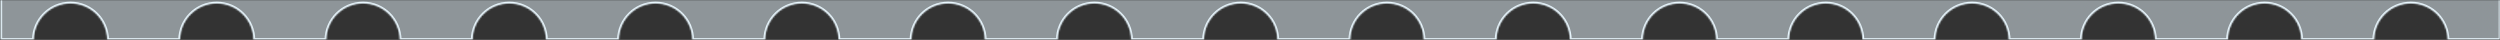
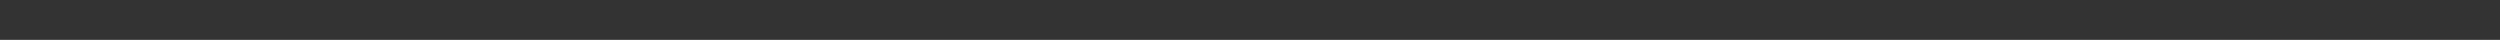
<svg xmlns="http://www.w3.org/2000/svg" width="1443" height="23" viewBox="0 0 1443 23" fill="none">
  <rect x="0" y="0" width="1443" height="23" fill="#333333" stroke="none" />
  <g clip-path="url(#clip0_5663_1116)">
    <mask id="mask0_5663_1116" style="mask-type:luminance" maskUnits="userSpaceOnUse" x="0" y="0" width="1443" height="23">
      <path d="M1443 23H0V0H1443V23Z" fill="white" />
    </mask>
    <g mask="url(#mask0_5663_1116)">
-       <path d="M19.474 23.059C19.535 11.394 29.009 1.957 40.688 1.957C52.366 1.957 61.84 11.394 61.901 23.059H103.903C103.964 11.394 113.438 1.957 125.117 1.957C136.796 1.957 146.27 11.394 146.331 23.059H188.333C188.394 11.394 197.868 1.957 209.547 1.957C221.226 1.957 230.7 11.394 230.761 23.059H272.763C272.824 11.394 282.298 1.957 293.977 1.957C305.655 1.957 315.129 11.394 315.19 23.059H357.192C357.253 11.394 366.727 1.957 378.406 1.957C390.085 1.957 399.559 11.394 399.62 23.059H441.622C441.683 11.394 451.157 1.957 462.836 1.957C474.515 1.957 483.989 11.394 484.05 23.059H526.052C526.113 11.394 535.587 1.957 547.266 1.957C558.944 1.957 568.419 11.394 568.479 23.059H610.481C610.542 11.394 620.016 1.957 631.695 1.957C643.374 1.957 652.848 11.394 652.909 23.059H694.911C694.972 11.394 704.446 1.957 716.125 1.957C727.804 1.957 737.278 11.394 737.339 23.059H779.341C779.402 11.394 788.876 1.957 800.555 1.957C812.234 1.957 821.708 11.394 821.769 23.059H863.771C863.831 11.394 873.306 1.957 884.984 1.957C896.663 1.957 906.137 11.394 906.198 23.059H948.2C948.261 11.394 957.735 1.957 969.414 1.957C981.093 1.957 990.567 11.394 990.628 23.059H1032.63C1032.69 11.394 1042.16 1.957 1053.84 1.957C1065.52 1.957 1075 11.394 1075.06 23.059H1117.06C1117.12 11.394 1126.59 1.957 1138.27 1.957C1149.95 1.957 1159.43 11.394 1159.49 23.059H1201.49C1201.55 11.394 1211.02 1.957 1222.7 1.957C1234.38 1.957 1243.86 11.394 1243.92 23.059H1285.92C1285.98 11.394 1295.45 1.957 1307.13 1.957C1318.81 1.957 1328.29 11.394 1328.35 23.059H1370.35C1370.41 11.394 1379.88 1.957 1391.56 1.957C1403.24 1.957 1412.72 11.394 1412.78 23.059H1443.25V-2557.38H1414.97C1414.97 -2557.3 1414.98 -2557.23 1414.98 -2557.16C1414.98 -2545.44 1405.48 -2535.94 1393.76 -2535.94C1382.05 -2535.94 1372.55 -2545.44 1372.55 -2557.16C1372.55 -2557.23 1372.55 -2557.3 1372.55 -2557.38H1330.54C1330.54 -2557.3 1330.55 -2557.23 1330.55 -2557.16C1330.55 -2545.44 1321.05 -2535.94 1309.33 -2535.94C1297.62 -2535.94 1288.12 -2545.44 1288.12 -2557.16C1288.12 -2557.23 1288.12 -2557.3 1288.12 -2557.38H1246.11C1246.11 -2557.3 1246.12 -2557.23 1246.12 -2557.16C1246.12 -2545.44 1236.62 -2535.94 1224.9 -2535.94C1213.19 -2535.94 1203.69 -2545.44 1203.69 -2557.16C1203.69 -2557.23 1203.69 -2557.3 1203.69 -2557.38H1161.68C1161.69 -2557.3 1161.69 -2557.23 1161.69 -2557.16C1161.69 -2545.44 1152.19 -2535.94 1140.47 -2535.94C1128.76 -2535.94 1119.26 -2545.44 1119.26 -2557.16C1119.26 -2557.23 1119.26 -2557.3 1119.26 -2557.38H1077.25C1077.26 -2557.3 1077.26 -2557.23 1077.26 -2557.16C1077.26 -2545.44 1067.76 -2535.94 1056.04 -2535.94C1044.33 -2535.94 1034.83 -2545.44 1034.83 -2557.16C1034.83 -2557.23 1034.83 -2557.3 1034.83 -2557.38H992.825C992.826 -2557.3 992.828 -2557.23 992.828 -2557.16C992.828 -2545.44 983.33 -2535.94 971.613 -2535.94C959.897 -2535.94 950.398 -2545.44 950.398 -2557.16C950.398 -2557.23 950.401 -2557.3 950.401 -2557.38H908.396C908.396 -2557.3 908.398 -2557.23 908.398 -2557.16C908.398 -2545.44 898.9 -2535.94 887.184 -2535.94C875.467 -2535.94 865.969 -2545.44 865.969 -2557.16C865.969 -2557.23 865.971 -2557.3 865.972 -2557.38H823.966C823.967 -2557.3 823.969 -2557.23 823.969 -2557.16C823.969 -2545.44 814.471 -2535.94 802.754 -2535.94C791.037 -2535.94 781.539 -2545.44 781.539 -2557.16C781.539 -2557.23 781.541 -2557.3 781.542 -2557.38H739.536C739.537 -2557.3 739.539 -2557.23 739.539 -2557.16C739.539 -2545.44 730.041 -2535.94 718.324 -2535.94C706.608 -2535.94 697.109 -2545.44 697.109 -2557.16C697.109 -2557.23 697.112 -2557.3 697.112 -2557.38H655.106C655.107 -2557.3 655.109 -2557.23 655.109 -2557.16C655.109 -2545.44 645.611 -2535.94 633.895 -2535.94C622.178 -2535.94 612.68 -2545.44 612.68 -2557.16C612.68 -2557.23 612.682 -2557.3 612.683 -2557.38H570.677C570.677 -2557.3 570.68 -2557.23 570.68 -2557.16C570.68 -2545.44 561.181 -2535.94 549.465 -2535.94C537.748 -2535.94 528.25 -2545.44 528.25 -2557.16C528.25 -2557.23 528.252 -2557.3 528.253 -2557.38H486.247C486.248 -2557.3 486.25 -2557.23 486.25 -2557.16C486.25 -2545.44 476.752 -2535.94 465.035 -2535.94C453.319 -2535.94 443.82 -2545.44 443.82 -2557.16C443.82 -2557.23 443.823 -2557.3 443.823 -2557.38H401.817C401.818 -2557.3 401.82 -2557.23 401.82 -2557.16C401.82 -2545.44 392.322 -2535.94 380.605 -2535.94C368.889 -2535.94 359.391 -2545.44 359.391 -2557.16C359.391 -2557.23 359.393 -2557.3 359.394 -2557.38H317.388C317.388 -2557.3 317.391 -2557.23 317.391 -2557.16C317.391 -2545.44 307.892 -2535.94 296.176 -2535.94C284.459 -2535.94 274.961 -2545.44 274.961 -2557.16C274.961 -2557.23 274.963 -2557.3 274.964 -2557.38H232.958C232.959 -2557.3 232.961 -2557.23 232.961 -2557.16C232.961 -2545.44 223.463 -2535.94 211.746 -2535.94C200.029 -2535.94 190.531 -2545.44 190.531 -2557.16C190.531 -2557.23 190.533 -2557.3 190.534 -2557.38H148.528C148.529 -2557.3 148.531 -2557.23 148.531 -2557.16C148.531 -2545.44 139.033 -2535.94 127.316 -2535.94C115.6 -2535.94 106.102 -2545.44 106.102 -2557.16C106.102 -2557.23 106.104 -2557.3 106.104 -2557.38H64.099C64.099 -2557.3 64.102 -2557.23 64.102 -2557.16C64.102 -2545.44 54.603 -2535.94 42.887 -2535.94C31.17 -2535.94 21.672 -2545.44 21.672 -2557.16C21.672 -2557.23 21.674 -2557.3 21.675 -2557.38H0.242V23.059H19.474Z" fill="#EBF9FF" fill-opacity="0.5" />
      <mask id="mask1_5663_1116" style="mask-type:luminance" maskUnits="userSpaceOnUse" x="0" y="-2558" width="1444" height="2582">
-         <path d="M19.474 23.059C19.535 11.394 29.009 1.957 40.688 1.957C52.366 1.957 61.84 11.394 61.901 23.059H103.903C103.964 11.394 113.438 1.957 125.117 1.957C136.796 1.957 146.27 11.394 146.331 23.059H188.333C188.394 11.394 197.868 1.957 209.547 1.957C221.226 1.957 230.7 11.394 230.761 23.059H272.763C272.824 11.394 282.298 1.957 293.977 1.957C305.655 1.957 315.129 11.394 315.19 23.059H357.192C357.253 11.394 366.727 1.957 378.406 1.957C390.085 1.957 399.559 11.394 399.62 23.059H441.622C441.683 11.394 451.157 1.957 462.836 1.957C474.515 1.957 483.989 11.394 484.05 23.059H526.052C526.113 11.394 535.587 1.957 547.266 1.957C558.944 1.957 568.419 11.394 568.479 23.059H610.481C610.542 11.394 620.016 1.957 631.695 1.957C643.374 1.957 652.848 11.394 652.909 23.059H694.911C694.972 11.394 704.446 1.957 716.125 1.957C727.804 1.957 737.278 11.394 737.339 23.059H779.341C779.402 11.394 788.876 1.957 800.555 1.957C812.234 1.957 821.708 11.394 821.769 23.059H863.771C863.831 11.394 873.306 1.957 884.984 1.957C896.663 1.957 906.137 11.394 906.198 23.059H948.2C948.261 11.394 957.735 1.957 969.414 1.957C981.093 1.957 990.567 11.394 990.628 23.059H1032.63C1032.69 11.394 1042.16 1.957 1053.84 1.957C1065.52 1.957 1075 11.394 1075.06 23.059H1117.06C1117.12 11.394 1126.59 1.957 1138.27 1.957C1149.95 1.957 1159.43 11.394 1159.49 23.059H1201.49C1201.55 11.394 1211.02 1.957 1222.7 1.957C1234.38 1.957 1243.86 11.394 1243.92 23.059H1285.92C1285.98 11.394 1295.45 1.957 1307.13 1.957C1318.81 1.957 1328.29 11.394 1328.35 23.059H1370.35C1370.41 11.394 1379.88 1.957 1391.56 1.957C1403.24 1.957 1412.72 11.394 1412.78 23.059H1443.25V-2557.38H1414.97C1414.97 -2557.3 1414.98 -2557.23 1414.98 -2557.16C1414.98 -2545.44 1405.48 -2535.94 1393.76 -2535.94C1382.05 -2535.94 1372.55 -2545.44 1372.55 -2557.16C1372.55 -2557.23 1372.55 -2557.3 1372.55 -2557.38H1330.54C1330.54 -2557.3 1330.55 -2557.23 1330.55 -2557.16C1330.55 -2545.44 1321.05 -2535.94 1309.33 -2535.94C1297.62 -2535.94 1288.12 -2545.44 1288.12 -2557.16C1288.12 -2557.23 1288.12 -2557.3 1288.12 -2557.38H1246.11C1246.11 -2557.3 1246.12 -2557.23 1246.12 -2557.16C1246.12 -2545.44 1236.62 -2535.94 1224.9 -2535.94C1213.19 -2535.94 1203.69 -2545.44 1203.69 -2557.16C1203.69 -2557.23 1203.69 -2557.3 1203.69 -2557.38H1161.68C1161.69 -2557.3 1161.69 -2557.23 1161.69 -2557.16C1161.69 -2545.44 1152.19 -2535.94 1140.47 -2535.94C1128.76 -2535.94 1119.26 -2545.44 1119.26 -2557.16C1119.26 -2557.23 1119.26 -2557.3 1119.26 -2557.38H1077.25C1077.26 -2557.3 1077.26 -2557.23 1077.26 -2557.16C1077.26 -2545.44 1067.76 -2535.94 1056.04 -2535.94C1044.33 -2535.94 1034.83 -2545.44 1034.83 -2557.16C1034.83 -2557.23 1034.83 -2557.3 1034.83 -2557.38H992.825C992.826 -2557.3 992.828 -2557.23 992.828 -2557.16C992.828 -2545.44 983.33 -2535.94 971.613 -2535.94C959.897 -2535.94 950.398 -2545.44 950.398 -2557.16C950.398 -2557.23 950.401 -2557.3 950.401 -2557.38H908.396C908.396 -2557.3 908.398 -2557.23 908.398 -2557.16C908.398 -2545.44 898.9 -2535.94 887.184 -2535.94C875.467 -2535.94 865.969 -2545.44 865.969 -2557.16C865.969 -2557.23 865.971 -2557.3 865.972 -2557.38H823.966C823.967 -2557.3 823.969 -2557.23 823.969 -2557.16C823.969 -2545.44 814.471 -2535.94 802.754 -2535.94C791.037 -2535.94 781.539 -2545.44 781.539 -2557.16C781.539 -2557.23 781.541 -2557.3 781.542 -2557.38H739.536C739.537 -2557.3 739.539 -2557.23 739.539 -2557.16C739.539 -2545.44 730.041 -2535.94 718.324 -2535.94C706.608 -2535.94 697.109 -2545.44 697.109 -2557.16C697.109 -2557.23 697.112 -2557.3 697.112 -2557.38H655.106C655.107 -2557.3 655.109 -2557.23 655.109 -2557.16C655.109 -2545.44 645.611 -2535.94 633.895 -2535.94C622.178 -2535.94 612.68 -2545.44 612.68 -2557.16C612.68 -2557.23 612.682 -2557.3 612.683 -2557.38H570.677C570.677 -2557.3 570.68 -2557.23 570.68 -2557.16C570.68 -2545.44 561.181 -2535.94 549.465 -2535.94C537.748 -2535.94 528.25 -2545.44 528.25 -2557.16C528.25 -2557.23 528.252 -2557.3 528.253 -2557.38H486.247C486.248 -2557.3 486.25 -2557.23 486.25 -2557.16C486.25 -2545.44 476.752 -2535.94 465.035 -2535.94C453.319 -2535.94 443.82 -2545.44 443.82 -2557.16C443.82 -2557.23 443.823 -2557.3 443.823 -2557.38H401.817C401.818 -2557.3 401.82 -2557.23 401.82 -2557.16C401.82 -2545.44 392.322 -2535.94 380.605 -2535.94C368.889 -2535.94 359.391 -2545.44 359.391 -2557.16C359.391 -2557.23 359.393 -2557.3 359.394 -2557.38H317.388C317.388 -2557.3 317.391 -2557.23 317.391 -2557.16C317.391 -2545.44 307.892 -2535.94 296.176 -2535.94C284.459 -2535.94 274.961 -2545.44 274.961 -2557.16C274.961 -2557.23 274.963 -2557.3 274.964 -2557.38H232.958C232.959 -2557.3 232.961 -2557.23 232.961 -2557.16C232.961 -2545.44 223.463 -2535.94 211.746 -2535.94C200.029 -2535.94 190.531 -2545.44 190.531 -2557.16C190.531 -2557.23 190.533 -2557.3 190.534 -2557.38H148.528C148.529 -2557.3 148.531 -2557.23 148.531 -2557.16C148.531 -2545.44 139.033 -2535.94 127.316 -2535.94C115.6 -2535.94 106.102 -2545.44 106.102 -2557.16C106.102 -2557.23 106.104 -2557.3 106.104 -2557.38H64.099C64.099 -2557.3 64.102 -2557.23 64.102 -2557.16C64.102 -2545.44 54.603 -2535.94 42.887 -2535.94C31.17 -2535.94 21.672 -2545.44 21.672 -2557.16C21.672 -2557.23 21.674 -2557.3 21.675 -2557.38H0.242V23.059H19.474Z" fill="white" />
-       </mask>
+         </mask>
      <g mask="url(#mask1_5663_1116)">
        <path d="M19.474 23.059L20.474 23.064L20.468 24.059H19.474V23.059ZM61.901 23.059V24.059H60.907L60.901 23.064L61.901 23.059ZM103.903 23.059L104.903 23.064L104.898 24.059H103.903V23.059ZM146.331 23.059V24.059H145.336L145.331 23.064L146.331 23.059ZM188.333 23.059L189.333 23.064L189.328 24.059H188.333V23.059ZM230.761 23.059V24.059H229.766L229.761 23.064L230.761 23.059ZM272.763 23.059L273.763 23.064L273.757 24.059H272.763V23.059ZM315.19 23.059V24.059H314.196L314.19 23.064L315.19 23.059ZM357.192 23.059L358.192 23.064L358.187 24.059H357.192V23.059ZM399.62 23.059V24.059H398.625L398.62 23.064L399.62 23.059ZM441.622 23.059L442.622 23.064L442.617 24.059H441.622V23.059ZM484.05 23.059V24.059H483.055L483.05 23.064L484.05 23.059ZM526.052 23.059L527.052 23.064L527.047 24.059H526.052V23.059ZM568.479 23.059V24.059H567.485L567.48 23.064L568.479 23.059ZM610.481 23.059L611.481 23.064L611.476 24.059H610.481V23.059ZM652.909 23.059V24.059H651.914L651.909 23.064L652.909 23.059ZM694.911 23.059L695.911 23.064L695.906 24.059H694.911V23.059ZM737.339 23.059V24.059H736.344L736.339 23.064L737.339 23.059ZM779.341 23.059L780.341 23.064L780.336 24.059H779.341V23.059ZM821.769 23.059V24.059H820.774L820.769 23.064L821.769 23.059ZM863.771 23.059L864.77 23.064L864.765 24.059H863.771V23.059ZM906.198 23.059V24.059H905.203L905.198 23.064L906.198 23.059ZM948.2 23.059L949.2 23.064L949.195 24.059H948.2V23.059ZM990.628 23.059V24.059H989.633L989.628 23.064L990.628 23.059ZM1032.63 23.059L1033.63 23.064L1033.62 24.059H1032.63V23.059ZM1075.06 23.059V24.059H1074.06V23.064L1075.06 23.059ZM1117.06 23.059L1118.06 23.064L1118.05 24.059H1117.06V23.059ZM1159.49 23.059V24.059H1158.49V23.064L1159.49 23.059ZM1201.49 23.059L1202.49 23.064L1202.48 24.059H1201.49V23.059ZM1243.92 23.059V24.059H1242.92V23.064L1243.92 23.059ZM1285.92 23.059L1286.92 23.064L1286.91 24.059H1285.92V23.059ZM1328.35 23.059V24.059H1327.35V23.064L1328.35 23.059ZM1370.35 23.059L1371.35 23.064L1371.34 24.059H1370.35V23.059ZM1412.78 23.059V24.059H1411.78V23.064L1412.78 23.059ZM1443.25 23.059H1444.25V24.059H1443.25V23.059ZM1443.25 -2557.38V-2558.38H1444.25V-2557.38H1443.25ZM1414.97 -2557.38L1413.97 -2557.36L1413.96 -2558.38H1414.97V-2557.38ZM1372.55 -2557.38V-2558.38H1373.56L1373.55 -2557.36L1372.55 -2557.38ZM1330.54 -2557.38L1329.54 -2557.36L1329.53 -2558.38H1330.54V-2557.38ZM1288.12 -2557.38V-2558.38H1289.13L1289.12 -2557.36L1288.12 -2557.38ZM1246.11 -2557.38L1245.11 -2557.36L1245.1 -2558.38H1246.11V-2557.38ZM1203.69 -2557.38V-2558.38H1204.7L1204.69 -2557.36L1203.69 -2557.38ZM1161.68 -2557.38L1160.68 -2557.36L1160.67 -2558.38H1161.68V-2557.38ZM1119.26 -2557.38V-2558.38H1120.27L1120.26 -2557.36L1119.26 -2557.38ZM1077.25 -2557.38L1076.25 -2557.36L1076.24 -2558.38H1077.25V-2557.38ZM1034.83 -2557.38V-2558.38H1035.84L1035.83 -2557.36L1034.83 -2557.38ZM992.825 -2557.38L991.825 -2557.36L991.815 -2558.38H992.825V-2557.38ZM950.401 -2557.38V-2558.38H951.412L951.401 -2557.36L950.401 -2557.38ZM908.396 -2557.38L907.396 -2557.36L907.385 -2558.38H908.396V-2557.38ZM865.972 -2557.38V-2558.38H866.982L866.972 -2557.36L865.972 -2557.38ZM823.966 -2557.38L822.966 -2557.36L822.956 -2558.38H823.966V-2557.38ZM781.542 -2557.38V-2558.38H782.552L782.542 -2557.36L781.542 -2557.38ZM739.536 -2557.38L738.536 -2557.36L738.526 -2558.38H739.536V-2557.38ZM697.112 -2557.38V-2558.38H698.122L698.112 -2557.36L697.112 -2557.38ZM655.106 -2557.38L654.106 -2557.36L654.096 -2558.38H655.106V-2557.38ZM612.683 -2557.38V-2558.38H613.693L613.683 -2557.36L612.683 -2557.38ZM570.677 -2557.38L569.677 -2557.36L569.667 -2558.38H570.677V-2557.38ZM528.253 -2557.38V-2558.38H529.263L529.253 -2557.36L528.253 -2557.38ZM486.247 -2557.38L485.247 -2557.36L485.237 -2558.38H486.247V-2557.38ZM443.823 -2557.38V-2558.38H444.833L444.823 -2557.36L443.823 -2557.38ZM401.817 -2557.38L400.817 -2557.36L400.807 -2558.38H401.817V-2557.38ZM359.394 -2557.38V-2558.38H360.404L360.394 -2557.36L359.394 -2557.38ZM317.388 -2557.38L316.388 -2557.36L316.378 -2558.38H317.388V-2557.38ZM274.964 -2557.38V-2558.38H275.974L275.964 -2557.36L274.964 -2557.38ZM232.958 -2557.38L231.958 -2557.36L231.948 -2558.38H232.958V-2557.38ZM190.534 -2557.38V-2558.38H191.544L191.534 -2557.36L190.534 -2557.38ZM148.528 -2557.38L147.528 -2557.36L147.518 -2558.38H148.528V-2557.38ZM106.104 -2557.38V-2558.38H107.115L107.104 -2557.36L106.104 -2557.38ZM64.099 -2557.38L63.099 -2557.36L63.089 -2558.38H64.099V-2557.38ZM21.675 -2557.38V-2558.38H22.685L22.675 -2557.36L21.675 -2557.38ZM0.242 -2557.38H-0.758V-2558.38H0.242V-2557.38ZM0.242 23.059V24.059H-0.758V23.059H0.242ZM19.474 23.059L18.474 23.053C18.538 10.839 28.458 0.957 40.688 0.957V1.957V2.957C29.559 2.957 20.532 11.949 20.474 23.064L19.474 23.059ZM40.688 1.957V0.957C52.917 0.957 62.837 10.839 62.901 23.053L61.901 23.059L60.901 23.064C60.843 11.949 51.816 2.957 40.688 2.957V1.957ZM61.901 23.059V22.059H103.903V23.059V24.059H61.901V23.059ZM103.903 23.059L102.903 23.053C102.967 10.839 112.888 0.957 125.117 0.957V1.957V2.957C113.989 2.957 104.961 11.949 104.903 23.064L103.903 23.059ZM125.117 1.957V0.957C137.347 0.957 147.267 10.839 147.331 23.053L146.331 23.059L145.331 23.064C145.273 11.949 136.245 2.957 125.117 2.957V1.957ZM146.331 23.059V22.059H188.333V23.059V24.059H146.331V23.059ZM188.333 23.059L187.333 23.053C187.397 10.839 197.317 0.957 209.547 0.957V1.957V2.957C198.419 2.957 189.391 11.949 189.333 23.064L188.333 23.059ZM209.547 1.957V0.957C221.776 0.957 231.697 10.839 231.761 23.053L230.761 23.059L229.761 23.064C229.703 11.949 220.675 2.957 209.547 2.957V1.957ZM230.761 23.059V22.059H272.763V23.059V24.059H230.761V23.059ZM272.763 23.059L271.763 23.053C271.827 10.839 281.747 0.957 293.977 0.957V1.957V2.957C282.848 2.957 273.821 11.949 273.763 23.064L272.763 23.059ZM293.977 1.957V0.957C306.206 0.957 316.127 10.839 316.19 23.053L315.19 23.059L314.19 23.064C314.132 11.949 305.105 2.957 293.977 2.957V1.957ZM315.19 23.059V22.059H357.192V23.059V24.059H315.19V23.059ZM357.192 23.059L356.192 23.053C356.256 10.839 366.177 0.957 378.406 0.957V1.957V2.957C367.278 2.957 358.25 11.949 358.192 23.064L357.192 23.059ZM378.406 1.957V0.957C390.636 0.957 400.556 10.839 400.62 23.053L399.62 23.059L398.62 23.064C398.562 11.949 389.535 2.957 378.406 2.957V1.957ZM399.62 23.059V22.059H441.622V23.059V24.059H399.62V23.059ZM441.622 23.059L440.622 23.053C440.686 10.839 450.607 0.957 462.836 0.957V1.957V2.957C451.708 2.957 442.68 11.949 442.622 23.064L441.622 23.059ZM462.836 1.957V0.957C475.065 0.957 484.986 10.839 485.05 23.053L484.05 23.059L483.05 23.064C482.992 11.949 473.964 2.957 462.836 2.957V1.957ZM484.05 23.059V22.059H526.052V23.059V24.059H484.05V23.059ZM526.052 23.059L525.052 23.053C525.116 10.839 535.036 0.957 547.266 0.957V1.957V2.957C536.137 2.957 527.11 11.949 527.052 23.064L526.052 23.059ZM547.266 1.957V0.957C559.495 0.957 569.416 10.839 569.479 23.053L568.479 23.059L567.48 23.064C567.421 11.949 558.394 2.957 547.266 2.957V1.957ZM568.479 23.059V22.059H610.481V23.059V24.059H568.479V23.059ZM610.481 23.059L609.481 23.053C609.545 10.839 619.466 0.957 631.695 0.957V1.957V2.957C620.567 2.957 611.54 11.949 611.481 23.064L610.481 23.059ZM631.695 1.957V0.957C643.925 0.957 653.845 10.839 653.909 23.053L652.909 23.059L651.909 23.064C651.851 11.949 642.824 2.957 631.695 2.957V1.957ZM652.909 23.059V22.059H694.911V23.059V24.059H652.909V23.059ZM694.911 23.059L693.911 23.053C693.975 10.839 703.896 0.957 716.125 0.957V1.957V2.957C704.997 2.957 695.969 11.949 695.911 23.064L694.911 23.059ZM716.125 1.957V0.957C728.354 0.957 738.275 10.839 738.339 23.053L737.339 23.059L736.339 23.064C736.281 11.949 727.253 2.957 716.125 2.957V1.957ZM737.339 23.059V22.059H779.341V23.059V24.059H737.339V23.059ZM779.341 23.059L778.341 23.053C778.405 10.839 788.325 0.957 800.555 0.957V1.957V2.957C789.426 2.957 780.399 11.949 780.341 23.064L779.341 23.059ZM800.555 1.957V0.957C812.784 0.957 822.705 10.839 822.769 23.053L821.769 23.059L820.769 23.064C820.71 11.949 811.683 2.957 800.555 2.957V1.957ZM821.769 23.059V22.059H863.771V23.059V24.059H821.769V23.059ZM863.771 23.059L862.771 23.053C862.834 10.839 872.755 0.957 884.984 0.957V1.957V2.957C873.856 2.957 864.829 11.949 864.77 23.064L863.771 23.059ZM884.984 1.957V0.957C897.214 0.957 907.134 10.839 907.198 23.053L906.198 23.059L905.198 23.064C905.14 11.949 896.113 2.957 884.984 2.957V1.957ZM906.198 23.059V22.059H948.2V23.059V24.059H906.198V23.059ZM948.2 23.059L947.2 23.053C947.264 10.839 957.185 0.957 969.414 0.957V1.957V2.957C958.286 2.957 949.258 11.949 949.2 23.064L948.2 23.059ZM969.414 1.957V0.957C981.643 0.957 991.564 10.839 991.628 23.053L990.628 23.059L989.628 23.064C989.57 11.949 980.542 2.957 969.414 2.957V1.957ZM990.628 23.059V22.059H1032.63V23.059V24.059H990.628V23.059ZM1032.63 23.059L1031.63 23.053C1031.69 10.839 1041.61 0.957 1053.84 0.957V1.957V2.957C1042.72 2.957 1033.69 11.949 1033.63 23.064L1032.63 23.059ZM1053.84 1.957V0.957C1066.07 0.957 1075.99 10.839 1076.06 23.053L1075.06 23.059L1074.06 23.064C1074 11.949 1064.97 2.957 1053.84 2.957V1.957ZM1075.06 23.059V22.059H1117.06V23.059V24.059H1075.06V23.059ZM1117.06 23.059L1116.06 23.053C1116.12 10.839 1126.04 0.957 1138.27 0.957V1.957V2.957C1127.15 2.957 1118.12 11.949 1118.06 23.064L1117.06 23.059ZM1138.27 1.957V0.957C1150.5 0.957 1160.42 10.839 1160.49 23.053L1159.49 23.059L1158.49 23.064C1158.43 11.949 1149.4 2.957 1138.27 2.957V1.957ZM1159.49 23.059V22.059H1201.49V23.059V24.059H1159.49V23.059ZM1201.49 23.059L1200.49 23.053C1200.55 10.839 1210.47 0.957 1222.7 0.957V1.957V2.957C1211.57 2.957 1202.55 11.949 1202.49 23.064L1201.49 23.059ZM1222.7 1.957V0.957C1234.93 0.957 1244.85 10.839 1244.92 23.053L1243.92 23.059L1242.92 23.064C1242.86 11.949 1233.83 2.957 1222.7 2.957V1.957ZM1243.92 23.059V22.059H1285.92V23.059V24.059H1243.92V23.059ZM1285.92 23.059L1284.92 23.053C1284.98 10.839 1294.9 0.957 1307.13 0.957V1.957V2.957C1296 2.957 1286.98 11.949 1286.92 23.064L1285.92 23.059ZM1307.13 1.957V0.957C1319.36 0.957 1329.28 10.839 1329.35 23.053L1328.35 23.059L1327.35 23.064C1327.29 11.949 1318.26 2.957 1307.13 2.957V1.957ZM1328.35 23.059V22.059H1370.35V23.059V24.059H1328.35V23.059ZM1370.35 23.059L1369.35 23.053C1369.41 10.839 1379.33 0.957 1391.56 0.957V1.957V2.957C1380.43 2.957 1371.41 11.949 1371.35 23.064L1370.35 23.059ZM1391.56 1.957V0.957C1403.79 0.957 1413.71 10.839 1413.78 23.053L1412.78 23.059L1411.78 23.064C1411.72 11.949 1402.69 2.957 1391.56 2.957V1.957ZM1412.78 23.059V22.059H1443.25V23.059V24.059H1412.78V23.059ZM1443.25 23.059H1442.25V-2557.38H1443.25H1444.25V23.059H1443.25ZM1443.25 -2557.38V-2556.38H1414.97V-2557.38V-2558.38H1443.25V-2557.38ZM1414.97 -2557.38L1415.97 -2557.39C1415.97 -2557.35 1415.98 -2557.23 1415.98 -2557.16H1414.98H1413.98C1413.98 -2557.23 1413.97 -2557.26 1413.97 -2557.36L1414.97 -2557.38ZM1414.98 -2557.16H1415.98C1415.98 -2544.89 1406.03 -2534.94 1393.76 -2534.94V-2535.94V-2536.94C1404.93 -2536.94 1413.98 -2545.99 1413.98 -2557.16H1414.98ZM1393.76 -2535.94V-2534.94C1381.49 -2534.94 1371.55 -2544.89 1371.55 -2557.16H1372.55H1373.55C1373.55 -2545.99 1382.6 -2536.94 1393.76 -2536.94V-2535.94ZM1372.55 -2557.16H1371.55C1371.55 -2557.23 1371.55 -2557.35 1371.55 -2557.39L1372.55 -2557.38L1373.55 -2557.36C1373.55 -2557.26 1373.55 -2557.23 1373.55 -2557.16H1372.55ZM1372.55 -2557.38V-2556.38H1330.54V-2557.38V-2558.38H1372.55V-2557.38ZM1330.54 -2557.38L1331.54 -2557.39C1331.54 -2557.35 1331.55 -2557.23 1331.55 -2557.16H1330.55H1329.55C1329.55 -2557.23 1329.55 -2557.26 1329.54 -2557.36L1330.54 -2557.38ZM1330.55 -2557.16H1331.55C1331.55 -2544.89 1321.6 -2534.94 1309.33 -2534.94V-2535.94V-2536.94C1320.5 -2536.94 1329.55 -2545.99 1329.55 -2557.16H1330.55ZM1309.33 -2535.94V-2534.94C1297.06 -2534.94 1287.12 -2544.89 1287.12 -2557.16H1288.12H1289.12C1289.12 -2545.99 1298.17 -2536.94 1309.33 -2536.94V-2535.94ZM1288.12 -2557.16H1287.12C1287.12 -2557.23 1287.12 -2557.35 1287.12 -2557.39L1288.12 -2557.38L1289.12 -2557.36C1289.12 -2557.26 1289.12 -2557.23 1289.12 -2557.16H1288.12ZM1288.12 -2557.38V-2556.38H1246.11V-2557.38V-2558.38H1288.12V-2557.38ZM1246.11 -2557.38L1247.11 -2557.39C1247.11 -2557.35 1247.12 -2557.23 1247.12 -2557.16H1246.12H1245.12C1245.12 -2557.23 1245.12 -2557.26 1245.11 -2557.36L1246.11 -2557.38ZM1246.12 -2557.16H1247.12C1247.12 -2544.89 1237.17 -2534.94 1224.9 -2534.94V-2535.94V-2536.94C1236.07 -2536.94 1245.12 -2545.99 1245.12 -2557.16H1246.12ZM1224.9 -2535.94V-2534.94C1212.63 -2534.94 1202.69 -2544.89 1202.69 -2557.16H1203.69H1204.69C1204.69 -2545.99 1213.74 -2536.94 1224.9 -2536.94V-2535.94ZM1203.69 -2557.16H1202.69C1202.69 -2557.23 1202.69 -2557.35 1202.69 -2557.39L1203.69 -2557.38L1204.69 -2557.36C1204.69 -2557.26 1204.69 -2557.23 1204.69 -2557.16H1203.69ZM1203.69 -2557.38V-2556.38H1161.68V-2557.38V-2558.38H1203.69V-2557.38ZM1161.68 -2557.38L1162.68 -2557.39C1162.68 -2557.35 1162.69 -2557.23 1162.69 -2557.16H1161.69H1160.69C1160.69 -2557.23 1160.69 -2557.26 1160.68 -2557.36L1161.68 -2557.38ZM1161.69 -2557.16H1162.69C1162.69 -2544.89 1152.74 -2534.94 1140.47 -2534.94V-2535.94V-2536.94C1151.64 -2536.94 1160.69 -2545.99 1160.69 -2557.16H1161.69ZM1140.47 -2535.94V-2534.94C1128.2 -2534.94 1118.26 -2544.89 1118.26 -2557.16H1119.26H1120.26C1120.26 -2545.99 1129.31 -2536.94 1140.47 -2536.94V-2535.94ZM1119.26 -2557.16H1118.26C1118.26 -2557.23 1118.26 -2557.35 1118.26 -2557.39L1119.26 -2557.38L1120.26 -2557.36C1120.26 -2557.26 1120.26 -2557.23 1120.26 -2557.16H1119.26ZM1119.26 -2557.38V-2556.38H1077.25V-2557.38V-2558.38H1119.26V-2557.38ZM1077.25 -2557.38L1078.25 -2557.39C1078.26 -2557.35 1078.26 -2557.23 1078.26 -2557.16H1077.26H1076.26C1076.26 -2557.23 1076.26 -2557.26 1076.25 -2557.36L1077.25 -2557.38ZM1077.26 -2557.16H1078.26C1078.26 -2544.89 1068.31 -2534.94 1056.04 -2534.94V-2535.94V-2536.94C1067.21 -2536.94 1076.26 -2545.99 1076.26 -2557.16H1077.26ZM1056.04 -2535.94V-2534.94C1043.77 -2534.94 1033.83 -2544.89 1033.83 -2557.16H1034.83H1035.83C1035.83 -2545.99 1044.88 -2536.94 1056.04 -2536.94V-2535.94ZM1034.83 -2557.16H1033.83C1033.83 -2557.23 1033.83 -2557.35 1033.83 -2557.39L1034.83 -2557.38L1035.83 -2557.36C1035.83 -2557.26 1035.83 -2557.23 1035.83 -2557.16H1034.83ZM1034.83 -2557.38V-2556.38H992.825V-2557.38V-2558.38H1034.83V-2557.38ZM992.825 -2557.38L993.825 -2557.39C993.826 -2557.35 993.828 -2557.23 993.828 -2557.16H992.828H991.828C991.828 -2557.23 991.826 -2557.26 991.825 -2557.36L992.825 -2557.38ZM992.828 -2557.16H993.828C993.828 -2544.89 983.882 -2534.94 971.613 -2534.94V-2535.94V-2536.94C982.778 -2536.94 991.828 -2545.99 991.828 -2557.16H992.828ZM971.613 -2535.94V-2534.94C959.344 -2534.94 949.398 -2544.89 949.398 -2557.16H950.398H951.398C951.398 -2545.99 960.449 -2536.94 971.613 -2536.94V-2535.94ZM950.398 -2557.16H949.398C949.398 -2557.23 949.401 -2557.35 949.401 -2557.39L950.401 -2557.38L951.401 -2557.36C951.4 -2557.26 951.398 -2557.23 951.398 -2557.16H950.398ZM950.401 -2557.38V-2556.38H908.396V-2557.38V-2558.38H950.401V-2557.38ZM908.396 -2557.38L909.395 -2557.39C909.396 -2557.35 909.398 -2557.23 909.398 -2557.16H908.398H907.398C907.398 -2557.23 907.397 -2557.26 907.396 -2557.36L908.396 -2557.38ZM908.398 -2557.16H909.398C909.398 -2544.89 899.453 -2534.94 887.184 -2534.94V-2535.94V-2536.94C898.348 -2536.94 907.398 -2545.99 907.398 -2557.16H908.398ZM887.184 -2535.94V-2534.94C874.915 -2534.94 864.969 -2544.89 864.969 -2557.16H865.969H866.969C866.969 -2545.99 876.019 -2536.94 887.184 -2536.94V-2535.94ZM865.969 -2557.16H864.969C864.969 -2557.23 864.971 -2557.35 864.972 -2557.39L865.972 -2557.38L866.972 -2557.36C866.971 -2557.26 866.969 -2557.23 866.969 -2557.16H865.969ZM865.972 -2557.38V-2556.38H823.966V-2557.38V-2558.38H865.972V-2557.38ZM823.966 -2557.38L824.966 -2557.39C824.966 -2557.35 824.969 -2557.23 824.969 -2557.16H823.969H822.969C822.969 -2557.23 822.967 -2557.26 822.966 -2557.36L823.966 -2557.38ZM823.969 -2557.16H824.969C824.969 -2544.89 815.023 -2534.94 802.754 -2534.94V-2535.94V-2536.94C813.918 -2536.94 822.969 -2545.99 822.969 -2557.16H823.969ZM802.754 -2535.94V-2534.94C790.485 -2534.94 780.539 -2544.89 780.539 -2557.16H781.539H782.539C782.539 -2545.99 791.59 -2536.94 802.754 -2536.94V-2535.94ZM781.539 -2557.16H780.539C780.539 -2557.23 780.542 -2557.35 780.542 -2557.39L781.542 -2557.38L782.542 -2557.36C782.541 -2557.26 782.539 -2557.23 782.539 -2557.16H781.539ZM781.542 -2557.38V-2556.38H739.536V-2557.38V-2558.38H781.542V-2557.38ZM739.536 -2557.38L740.536 -2557.39C740.536 -2557.35 740.539 -2557.23 740.539 -2557.16H739.539H738.539C738.539 -2557.23 738.537 -2557.26 738.536 -2557.36L739.536 -2557.38ZM739.539 -2557.16H740.539C740.539 -2544.89 730.593 -2534.94 718.324 -2534.94V-2535.94V-2536.94C729.489 -2536.94 738.539 -2545.99 738.539 -2557.16H739.539ZM718.324 -2535.94V-2534.94C706.055 -2534.94 696.109 -2544.89 696.109 -2557.16H697.109H698.109C698.109 -2545.99 707.16 -2536.94 718.324 -2536.94V-2535.94ZM697.109 -2557.16H696.109C696.109 -2557.23 696.112 -2557.35 696.112 -2557.39L697.112 -2557.38L698.112 -2557.36C698.111 -2557.26 698.109 -2557.23 698.109 -2557.16H697.109ZM697.112 -2557.38V-2556.38H655.106V-2557.38V-2558.38H697.112V-2557.38ZM655.106 -2557.38L656.106 -2557.39C656.107 -2557.35 656.109 -2557.23 656.109 -2557.16H655.109H654.109C654.109 -2557.23 654.108 -2557.26 654.106 -2557.36L655.106 -2557.38ZM655.109 -2557.16H656.109C656.109 -2544.89 646.163 -2534.94 633.895 -2534.94V-2535.94V-2536.94C645.059 -2536.94 654.109 -2545.99 654.109 -2557.16H655.109ZM633.895 -2535.94V-2534.94C621.626 -2534.94 611.68 -2544.89 611.68 -2557.16H612.68H613.68C613.68 -2545.99 622.73 -2536.94 633.895 -2536.94V-2535.94ZM612.68 -2557.16H611.68C611.68 -2557.23 611.682 -2557.35 611.683 -2557.39L612.683 -2557.38L613.683 -2557.36C613.681 -2557.26 613.68 -2557.23 613.68 -2557.16H612.68ZM612.683 -2557.38V-2556.38H570.677V-2557.38V-2558.38H612.683V-2557.38ZM570.677 -2557.38L571.677 -2557.39C571.677 -2557.35 571.68 -2557.23 571.68 -2557.16H570.68H569.68C569.68 -2557.23 569.678 -2557.26 569.677 -2557.36L570.677 -2557.38ZM570.68 -2557.16H571.68C571.68 -2544.89 561.734 -2534.94 549.465 -2534.94V-2535.94V-2536.94C560.629 -2536.94 569.68 -2545.99 569.68 -2557.16H570.68ZM549.465 -2535.94V-2534.94C537.196 -2534.94 527.25 -2544.89 527.25 -2557.16H528.25H529.25C529.25 -2545.99 538.3 -2536.94 549.465 -2536.94V-2535.94ZM528.25 -2557.16H527.25C527.25 -2557.23 527.253 -2557.35 527.253 -2557.39L528.253 -2557.38L529.253 -2557.36C529.252 -2557.26 529.25 -2557.23 529.25 -2557.16H528.25ZM528.253 -2557.38V-2556.38H486.247V-2557.38V-2558.38H528.253V-2557.38ZM486.247 -2557.38L487.247 -2557.39C487.247 -2557.35 487.25 -2557.23 487.25 -2557.16H486.25H485.25C485.25 -2557.23 485.248 -2557.26 485.247 -2557.36L486.247 -2557.38ZM486.25 -2557.16H487.25C487.25 -2544.89 477.304 -2534.94 465.035 -2534.94V-2535.94V-2536.94C476.2 -2536.94 485.25 -2545.99 485.25 -2557.16H486.25ZM465.035 -2535.94V-2534.94C452.766 -2534.94 442.82 -2544.89 442.82 -2557.16H443.82H444.82C444.82 -2545.99 453.871 -2536.94 465.035 -2536.94V-2535.94ZM443.82 -2557.16H442.82C442.82 -2557.23 442.823 -2557.35 442.823 -2557.39L443.823 -2557.38L444.823 -2557.36C444.822 -2557.26 444.82 -2557.23 444.82 -2557.16H443.82ZM443.823 -2557.38V-2556.38H401.817V-2557.38V-2558.38H443.823V-2557.38ZM401.817 -2557.38L402.817 -2557.39C402.818 -2557.35 402.82 -2557.23 402.82 -2557.16H401.82H400.82C400.82 -2557.23 400.819 -2557.26 400.817 -2557.36L401.817 -2557.38ZM401.82 -2557.16H402.82C402.82 -2544.89 392.874 -2534.94 380.605 -2534.94V-2535.94V-2536.94C391.77 -2536.94 400.82 -2545.99 400.82 -2557.16H401.82ZM380.605 -2535.94V-2534.94C368.337 -2534.94 358.391 -2544.89 358.391 -2557.16H359.391H360.391C360.391 -2545.99 369.441 -2536.94 380.605 -2536.94V-2535.94ZM359.391 -2557.16H358.391C358.391 -2557.23 358.393 -2557.35 358.394 -2557.39L359.394 -2557.38L360.394 -2557.36C360.392 -2557.26 360.391 -2557.23 360.391 -2557.16H359.391ZM359.394 -2557.38V-2556.38H317.388V-2557.38V-2558.38H359.394V-2557.38ZM317.388 -2557.38L318.388 -2557.39C318.388 -2557.35 318.391 -2557.23 318.391 -2557.16H317.391H316.391C316.391 -2557.23 316.389 -2557.26 316.388 -2557.36L317.388 -2557.38ZM317.391 -2557.16H318.391C318.391 -2544.89 308.445 -2534.94 296.176 -2534.94V-2535.94V-2536.94C307.34 -2536.94 316.391 -2545.99 316.391 -2557.16H317.391ZM296.176 -2535.94V-2534.94C283.907 -2534.94 273.961 -2544.89 273.961 -2557.16H274.961H275.961C275.961 -2545.99 285.011 -2536.94 296.176 -2536.94V-2535.94ZM274.961 -2557.16H273.961C273.961 -2557.23 273.964 -2557.35 273.964 -2557.39L274.964 -2557.38L275.964 -2557.36C275.963 -2557.26 275.961 -2557.23 275.961 -2557.16H274.961ZM274.964 -2557.38V-2556.38H232.958V-2557.38V-2558.38H274.964V-2557.38ZM232.958 -2557.38L233.958 -2557.39C233.958 -2557.35 233.961 -2557.23 233.961 -2557.16H232.961H231.961C231.961 -2557.23 231.959 -2557.26 231.958 -2557.36L232.958 -2557.38ZM232.961 -2557.16H233.961C233.961 -2544.89 224.015 -2534.94 211.746 -2534.94V-2535.94V-2536.94C222.91 -2536.94 231.961 -2545.99 231.961 -2557.16H232.961ZM211.746 -2535.94V-2534.94C199.477 -2534.94 189.531 -2544.89 189.531 -2557.16H190.531H191.531C191.531 -2545.99 200.582 -2536.94 211.746 -2536.94V-2535.94ZM190.531 -2557.16H189.531C189.531 -2557.23 189.534 -2557.35 189.534 -2557.39L190.534 -2557.38L191.534 -2557.36C191.533 -2557.26 191.531 -2557.23 191.531 -2557.16H190.531ZM190.534 -2557.38V-2556.38H148.528V-2557.38V-2558.38H190.534V-2557.38ZM148.528 -2557.38L149.528 -2557.39C149.529 -2557.35 149.531 -2557.23 149.531 -2557.16H148.531H147.531C147.531 -2557.23 147.529 -2557.26 147.528 -2557.36L148.528 -2557.38ZM148.531 -2557.16H149.531C149.531 -2544.89 139.585 -2534.94 127.316 -2534.94V-2535.94V-2536.94C138.481 -2536.94 147.531 -2545.99 147.531 -2557.16H148.531ZM127.316 -2535.94V-2534.94C115.047 -2534.94 105.102 -2544.89 105.102 -2557.16H106.102H107.102C107.102 -2545.99 116.152 -2536.94 127.316 -2536.94V-2535.94ZM106.102 -2557.16H105.102C105.102 -2557.23 105.104 -2557.35 105.105 -2557.39L106.104 -2557.38L107.104 -2557.36C107.103 -2557.26 107.102 -2557.23 107.102 -2557.16H106.102ZM106.104 -2557.38V-2556.38H64.099V-2557.38V-2558.38H106.104V-2557.38ZM64.099 -2557.38L65.099 -2557.39C65.099 -2557.35 65.102 -2557.23 65.102 -2557.16H64.102H63.102C63.102 -2557.23 63.1 -2557.26 63.099 -2557.36L64.099 -2557.38ZM64.102 -2557.16H65.102C65.102 -2544.89 55.156 -2534.94 42.887 -2534.94V-2535.94V-2536.94C54.051 -2536.94 63.102 -2545.99 63.102 -2557.16H64.102ZM42.887 -2535.94V-2534.94C30.618 -2534.94 20.672 -2544.89 20.672 -2557.16H21.672H22.672C22.672 -2545.99 31.722 -2536.94 42.887 -2536.94V-2535.94ZM21.672 -2557.16H20.672C20.672 -2557.23 20.674 -2557.35 20.675 -2557.39L21.675 -2557.38L22.675 -2557.36C22.674 -2557.26 22.672 -2557.23 22.672 -2557.16H21.672ZM21.675 -2557.38V-2556.38H0.242V-2557.38V-2558.38H21.675V-2557.38ZM0.242 -2557.38H1.242V23.059H0.242H-0.758V-2557.38H0.242ZM0.242 23.059V22.059H19.474V23.059V24.059H0.242V23.059Z" fill="#EAF8FF" />
      </g>
    </g>
  </g>
  <defs>
    <clipPath id="clip0_5663_1116">
      <rect width="1443" height="23" fill="white" />
    </clipPath>
  </defs>
</svg>